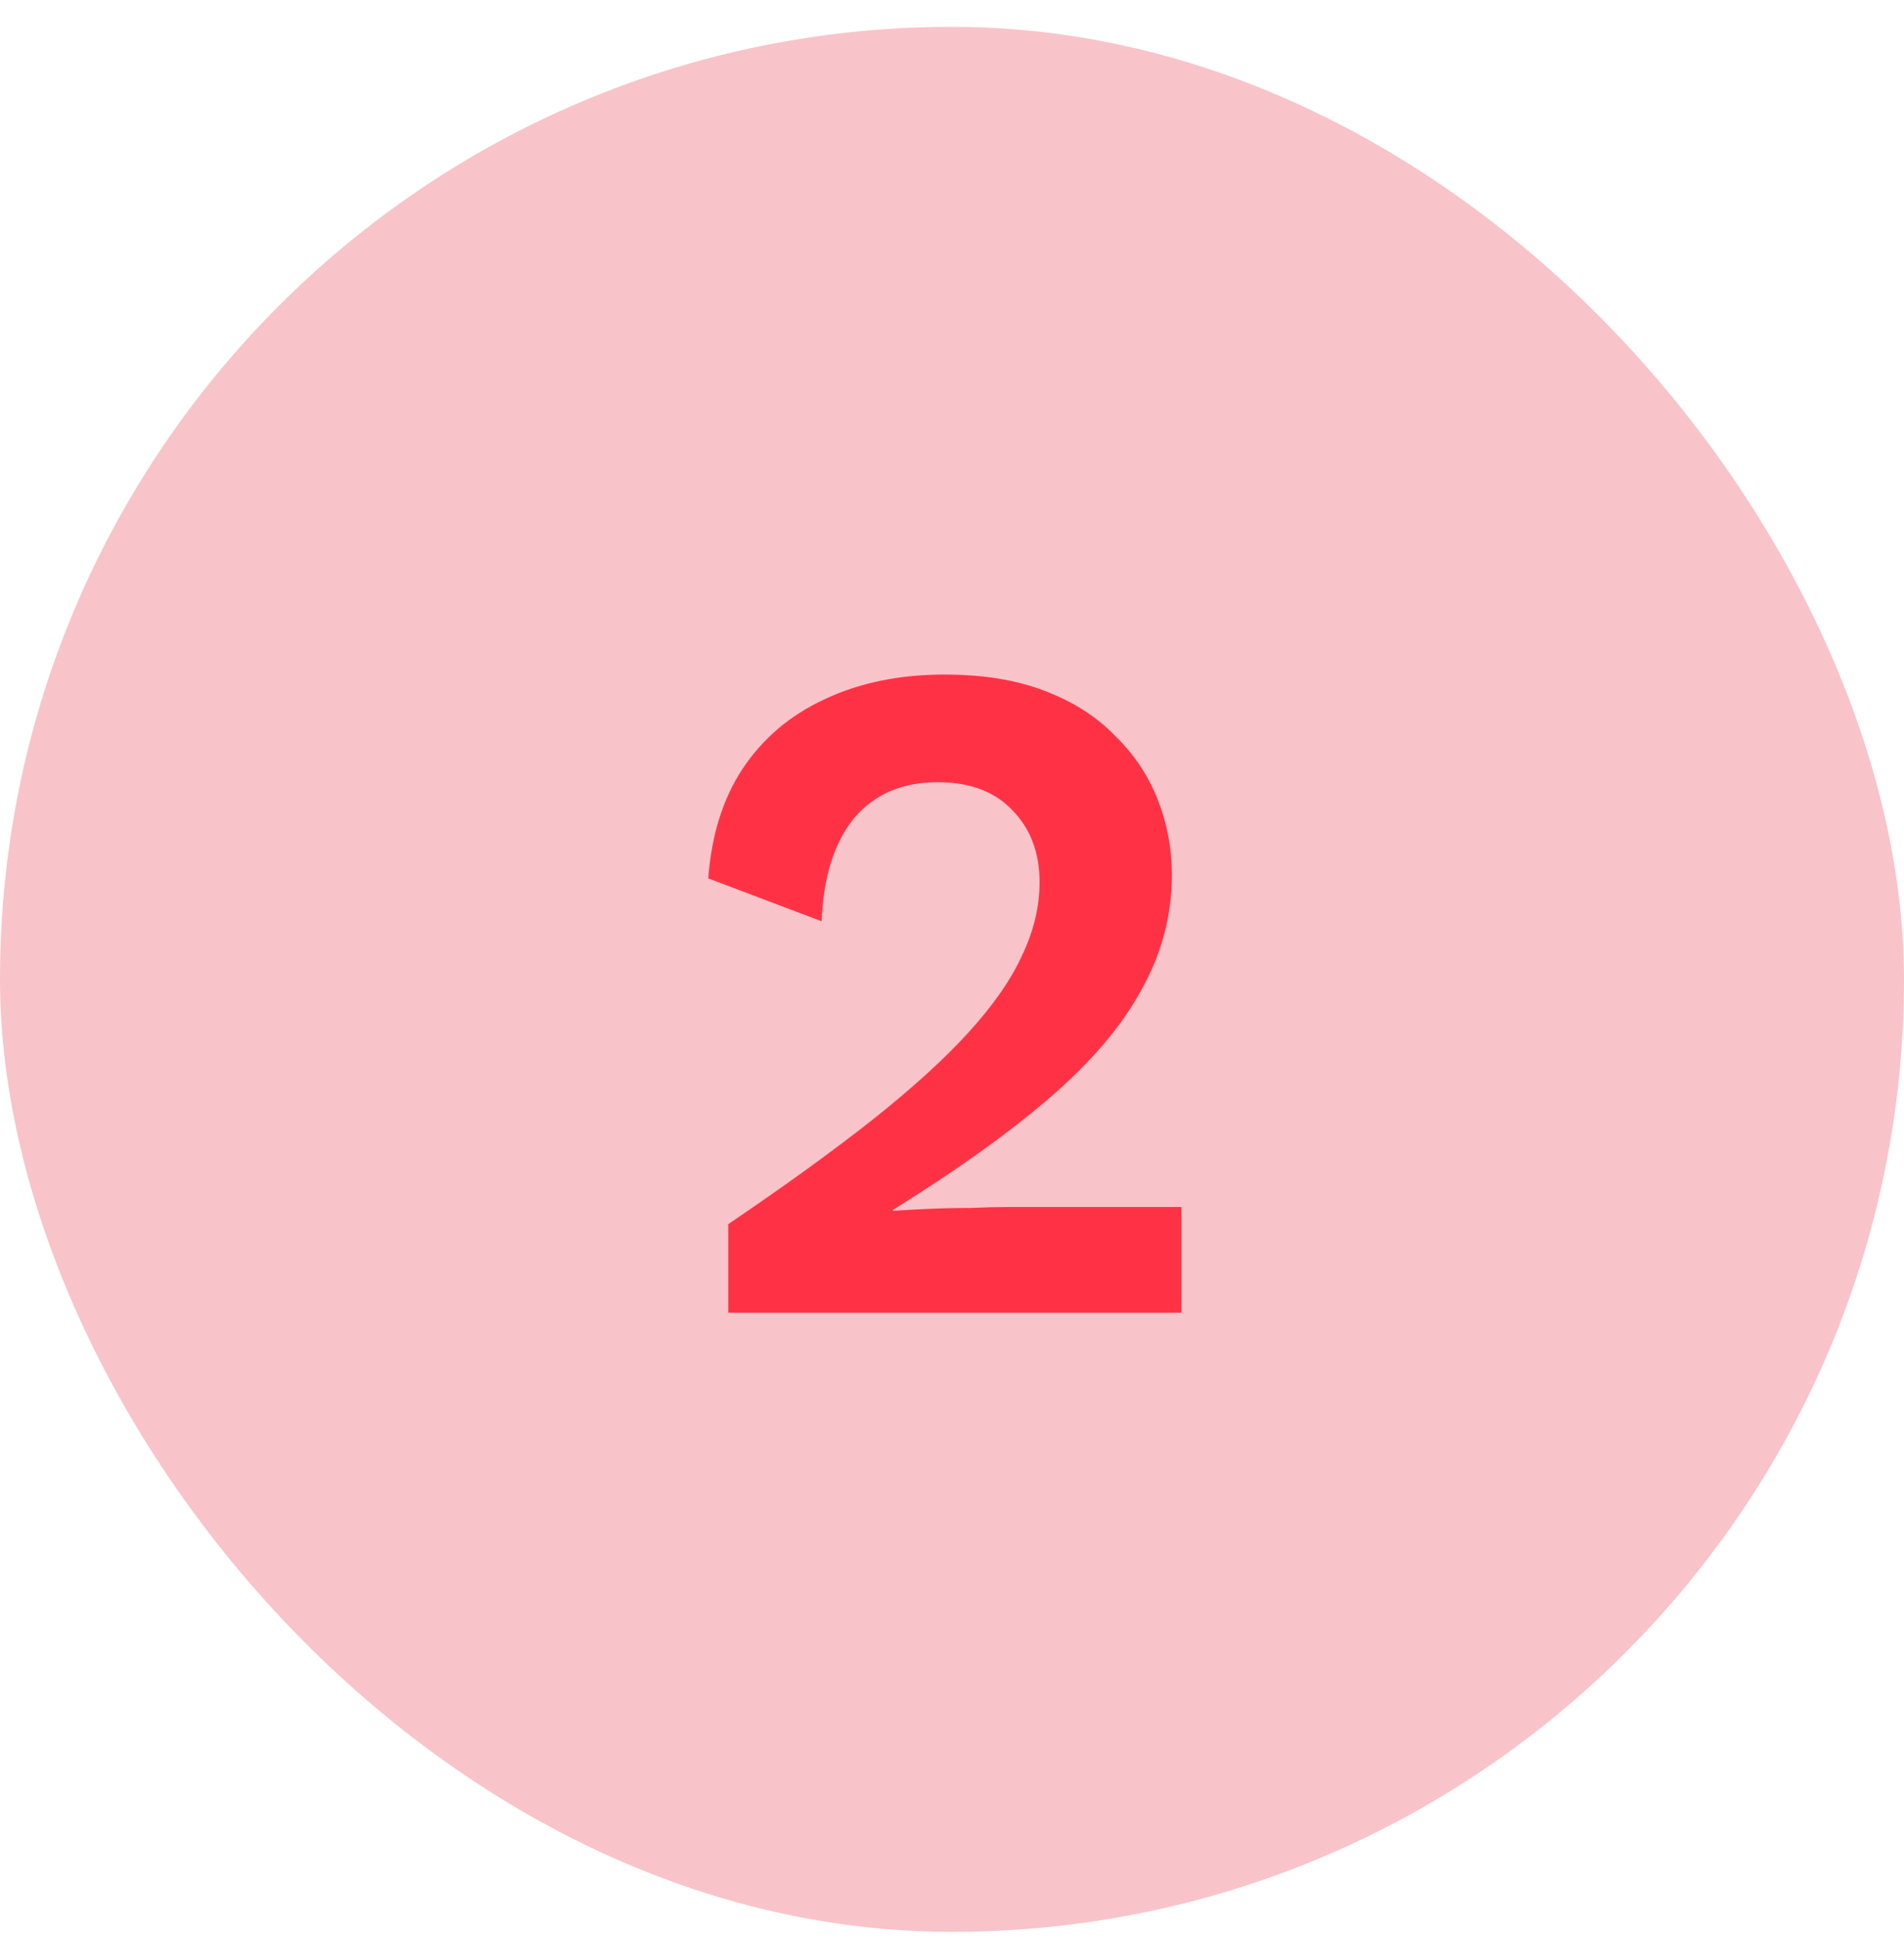
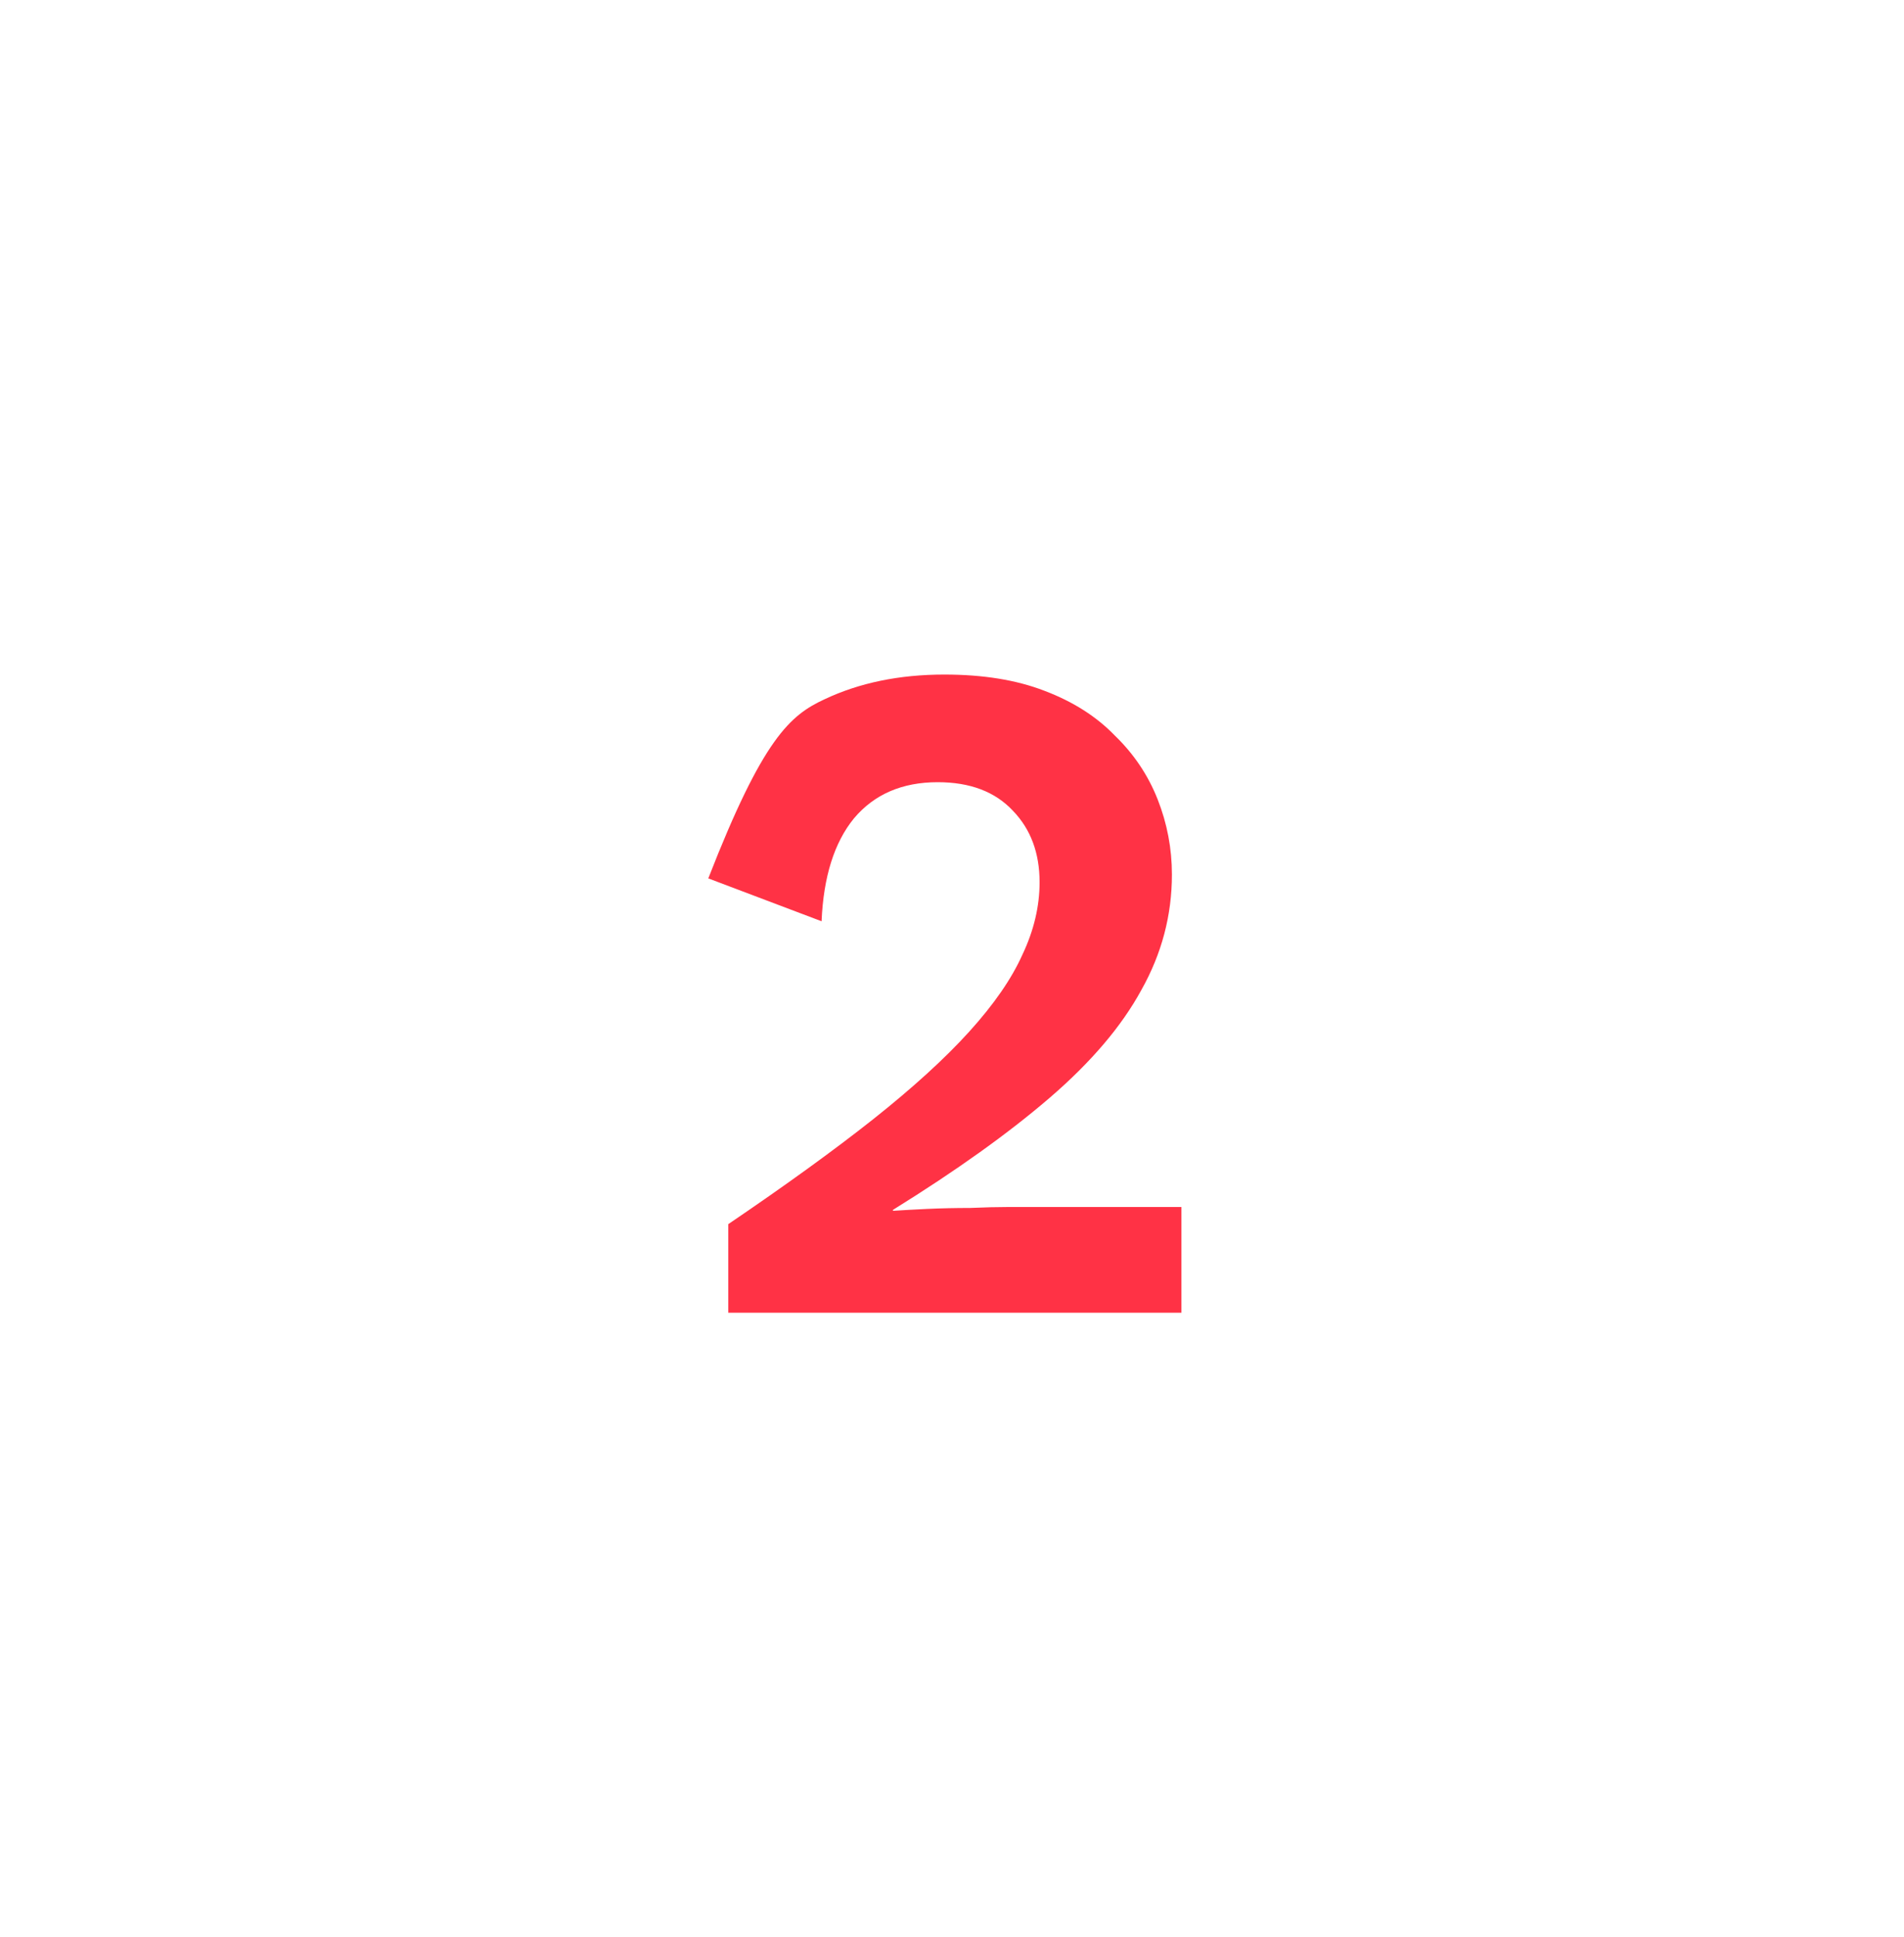
<svg xmlns="http://www.w3.org/2000/svg" width="60" height="61" viewBox="0 0 60 61" fill="none">
-   <rect y="0.846" width="60" height="60" rx="30" fill="#F8C4C9" />
-   <path d="M22.95 41.346V38.556C24.75 37.336 26.27 36.236 27.51 35.256C28.77 34.256 29.78 33.336 30.54 32.496C31.32 31.636 31.88 30.826 32.22 30.066C32.58 29.306 32.76 28.546 32.76 27.786C32.76 26.866 32.48 26.116 31.92 25.536C31.36 24.936 30.57 24.636 29.55 24.636C28.43 24.636 27.55 25.016 26.91 25.776C26.29 26.536 25.95 27.616 25.89 29.016L22.32 27.666C22.42 26.306 22.78 25.156 23.4 24.216C24.04 23.256 24.9 22.526 25.98 22.026C27.08 21.506 28.34 21.246 29.76 21.246C30.98 21.246 32.03 21.416 32.91 21.756C33.81 22.096 34.55 22.566 35.13 23.166C35.73 23.746 36.18 24.416 36.48 25.176C36.78 25.936 36.93 26.726 36.93 27.546C36.93 28.826 36.61 30.036 35.97 31.176C35.35 32.316 34.39 33.446 33.09 34.566C31.79 35.686 30.14 36.866 28.14 38.106V38.136C28.44 38.116 28.8 38.096 29.22 38.076C29.66 38.056 30.11 38.046 30.57 38.046C31.03 38.026 31.43 38.016 31.77 38.016H37.23V41.346H22.95Z" fill="#FF3245" />
+   <path d="M22.95 41.346V38.556C24.75 37.336 26.27 36.236 27.51 35.256C28.77 34.256 29.78 33.336 30.54 32.496C31.32 31.636 31.88 30.826 32.22 30.066C32.58 29.306 32.76 28.546 32.76 27.786C32.76 26.866 32.48 26.116 31.92 25.536C31.36 24.936 30.57 24.636 29.55 24.636C28.43 24.636 27.55 25.016 26.91 25.776C26.29 26.536 25.95 27.616 25.89 29.016L22.32 27.666C24.04 23.256 24.9 22.526 25.98 22.026C27.08 21.506 28.34 21.246 29.76 21.246C30.98 21.246 32.03 21.416 32.91 21.756C33.81 22.096 34.55 22.566 35.13 23.166C35.73 23.746 36.18 24.416 36.48 25.176C36.78 25.936 36.93 26.726 36.93 27.546C36.93 28.826 36.61 30.036 35.97 31.176C35.35 32.316 34.39 33.446 33.09 34.566C31.79 35.686 30.14 36.866 28.14 38.106V38.136C28.44 38.116 28.8 38.096 29.22 38.076C29.66 38.056 30.11 38.046 30.57 38.046C31.03 38.026 31.43 38.016 31.77 38.016H37.23V41.346H22.95Z" fill="#FF3245" />
</svg>